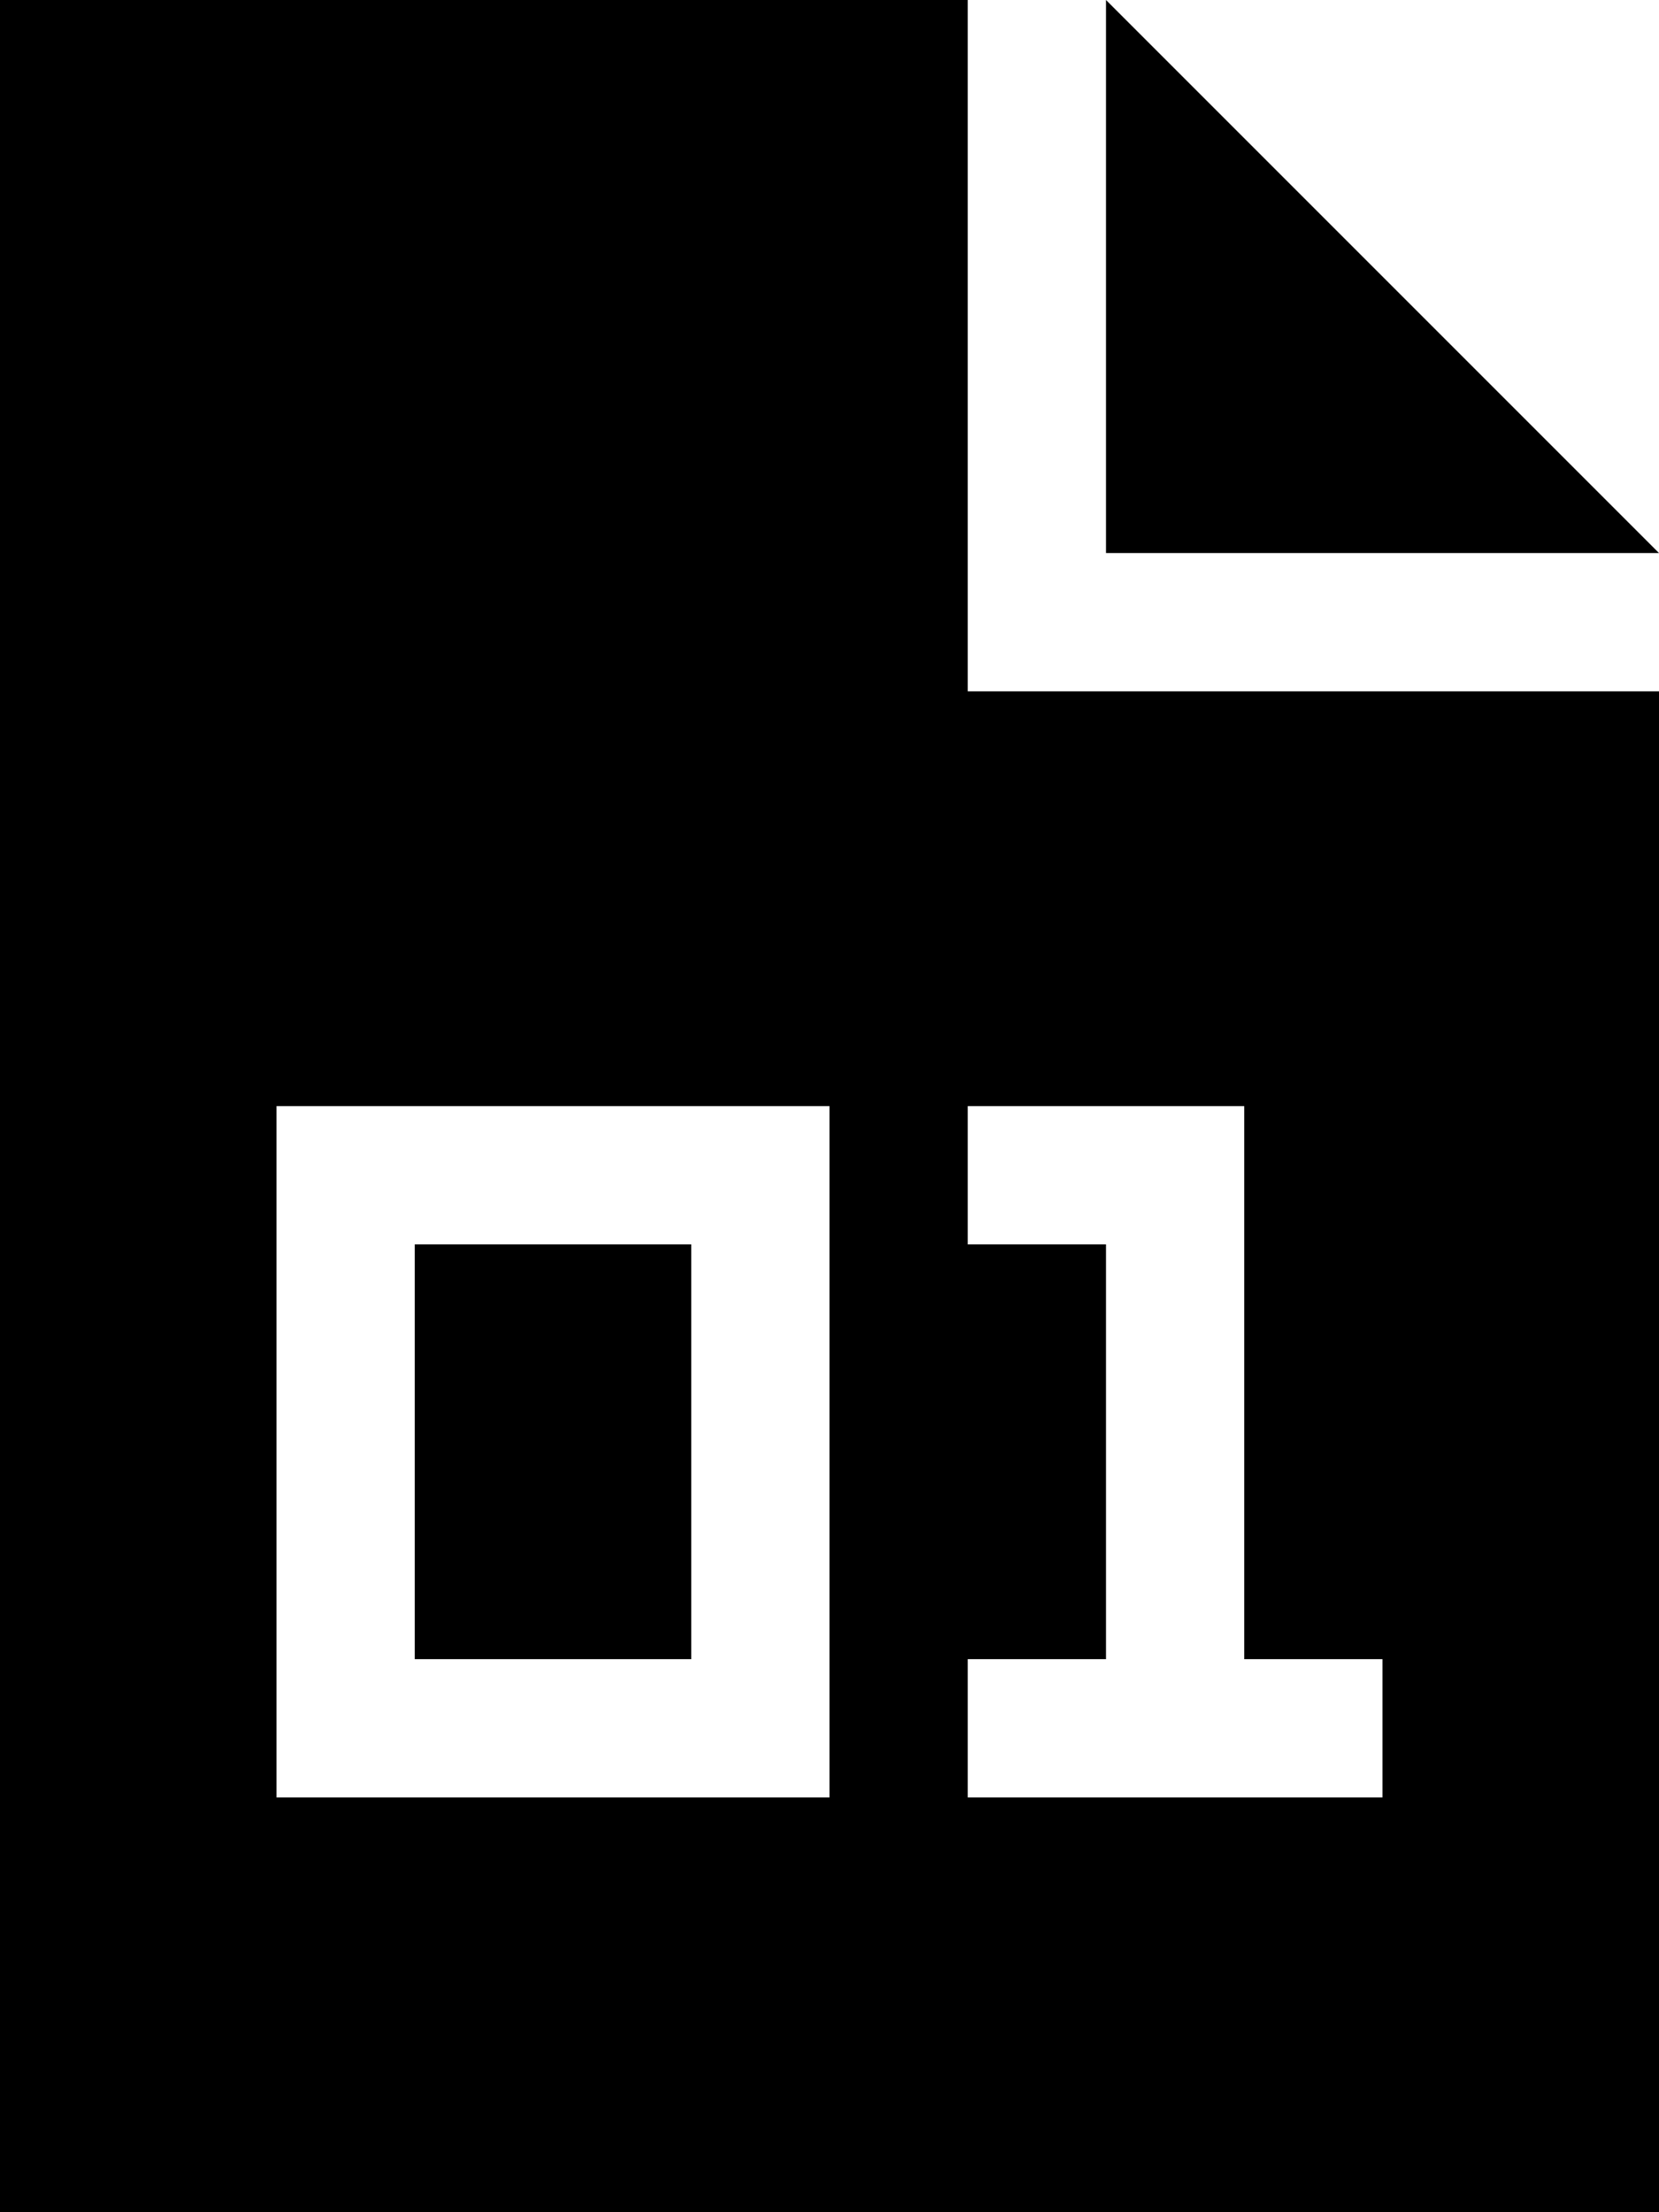
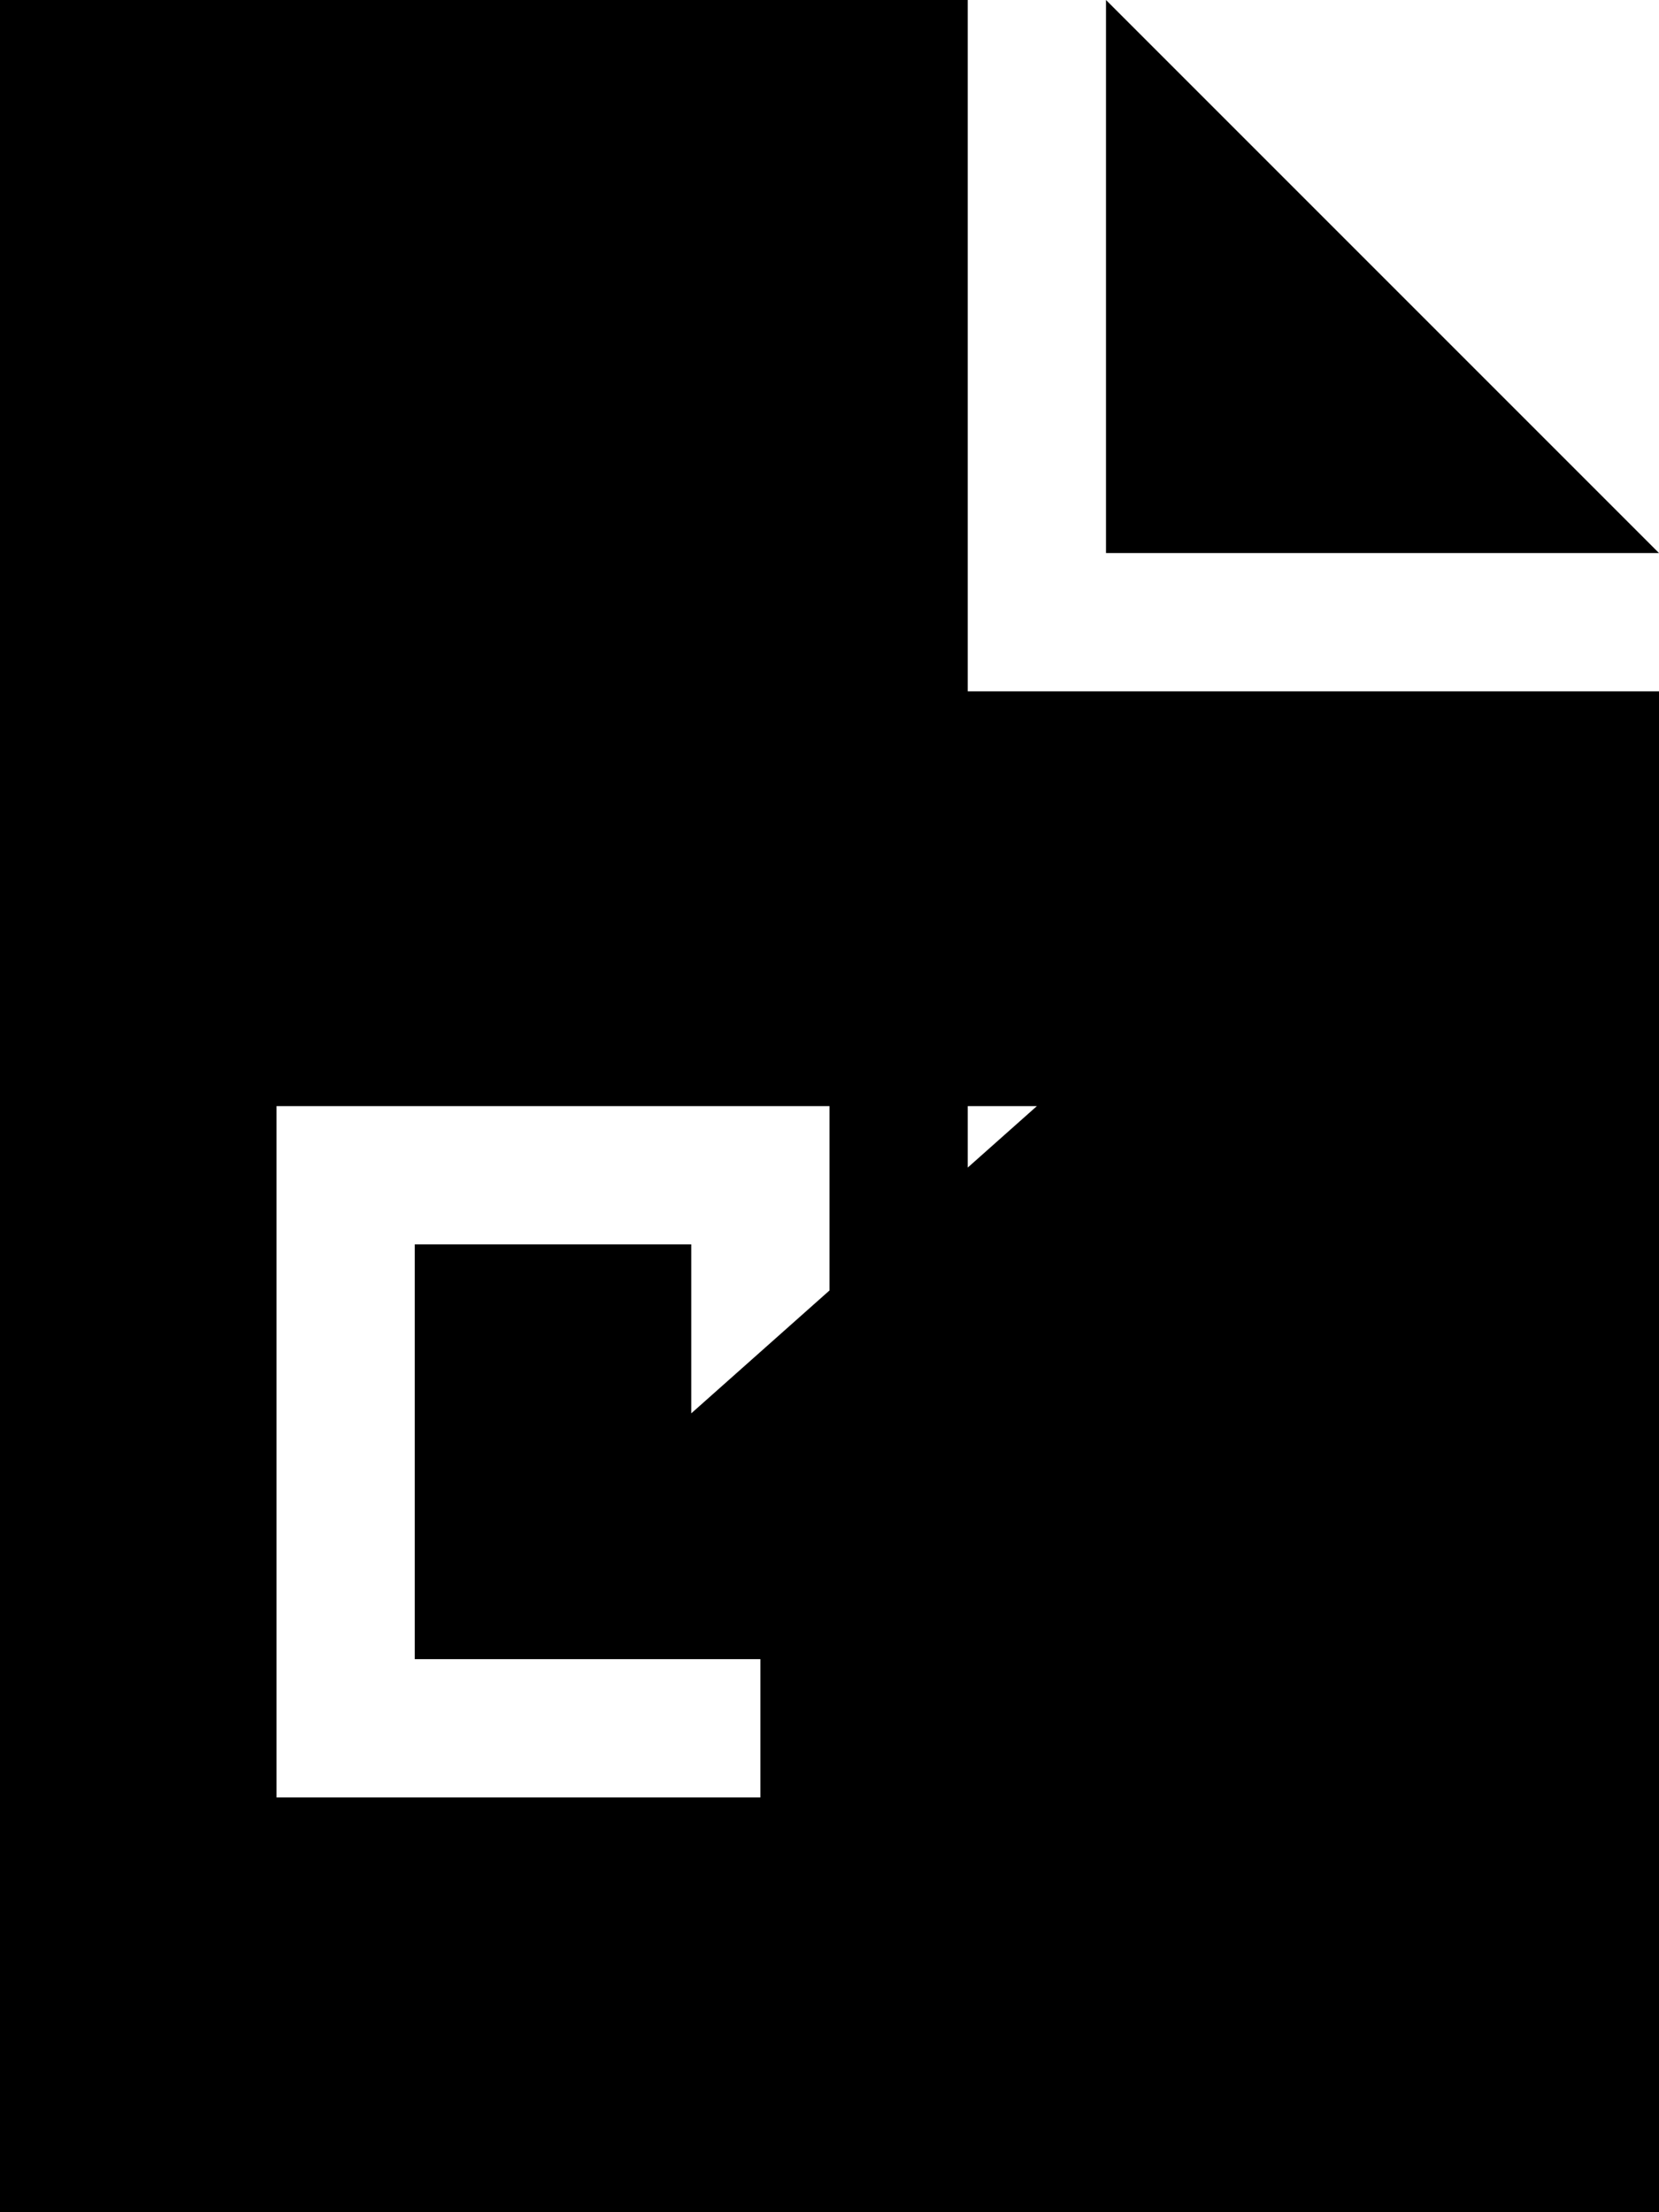
<svg xmlns="http://www.w3.org/2000/svg" viewBox="0 0 384 512">
-   <path d="M224 0H0V512H384V160H224V0zm32 0V128H384L256 0zM80 256h96 16v16V400v16H176 80 64V400 272 256H80zM96 384h64V288H96v96zM240 256h32 16v16V384h16 16v32H304 272 240 224V384h16 16V288H240 224V256h16z" />
+   <path d="M224 0H0V512H384V160H224V0zm32 0V128H384L256 0zM80 256h96 16v16V400v16H176 80 64V400 272 256H80zM96 384h64V288H96v96zh32 16v16V384h16 16v32H304 272 240 224V384h16 16V288H240 224V256h16z" />
</svg>